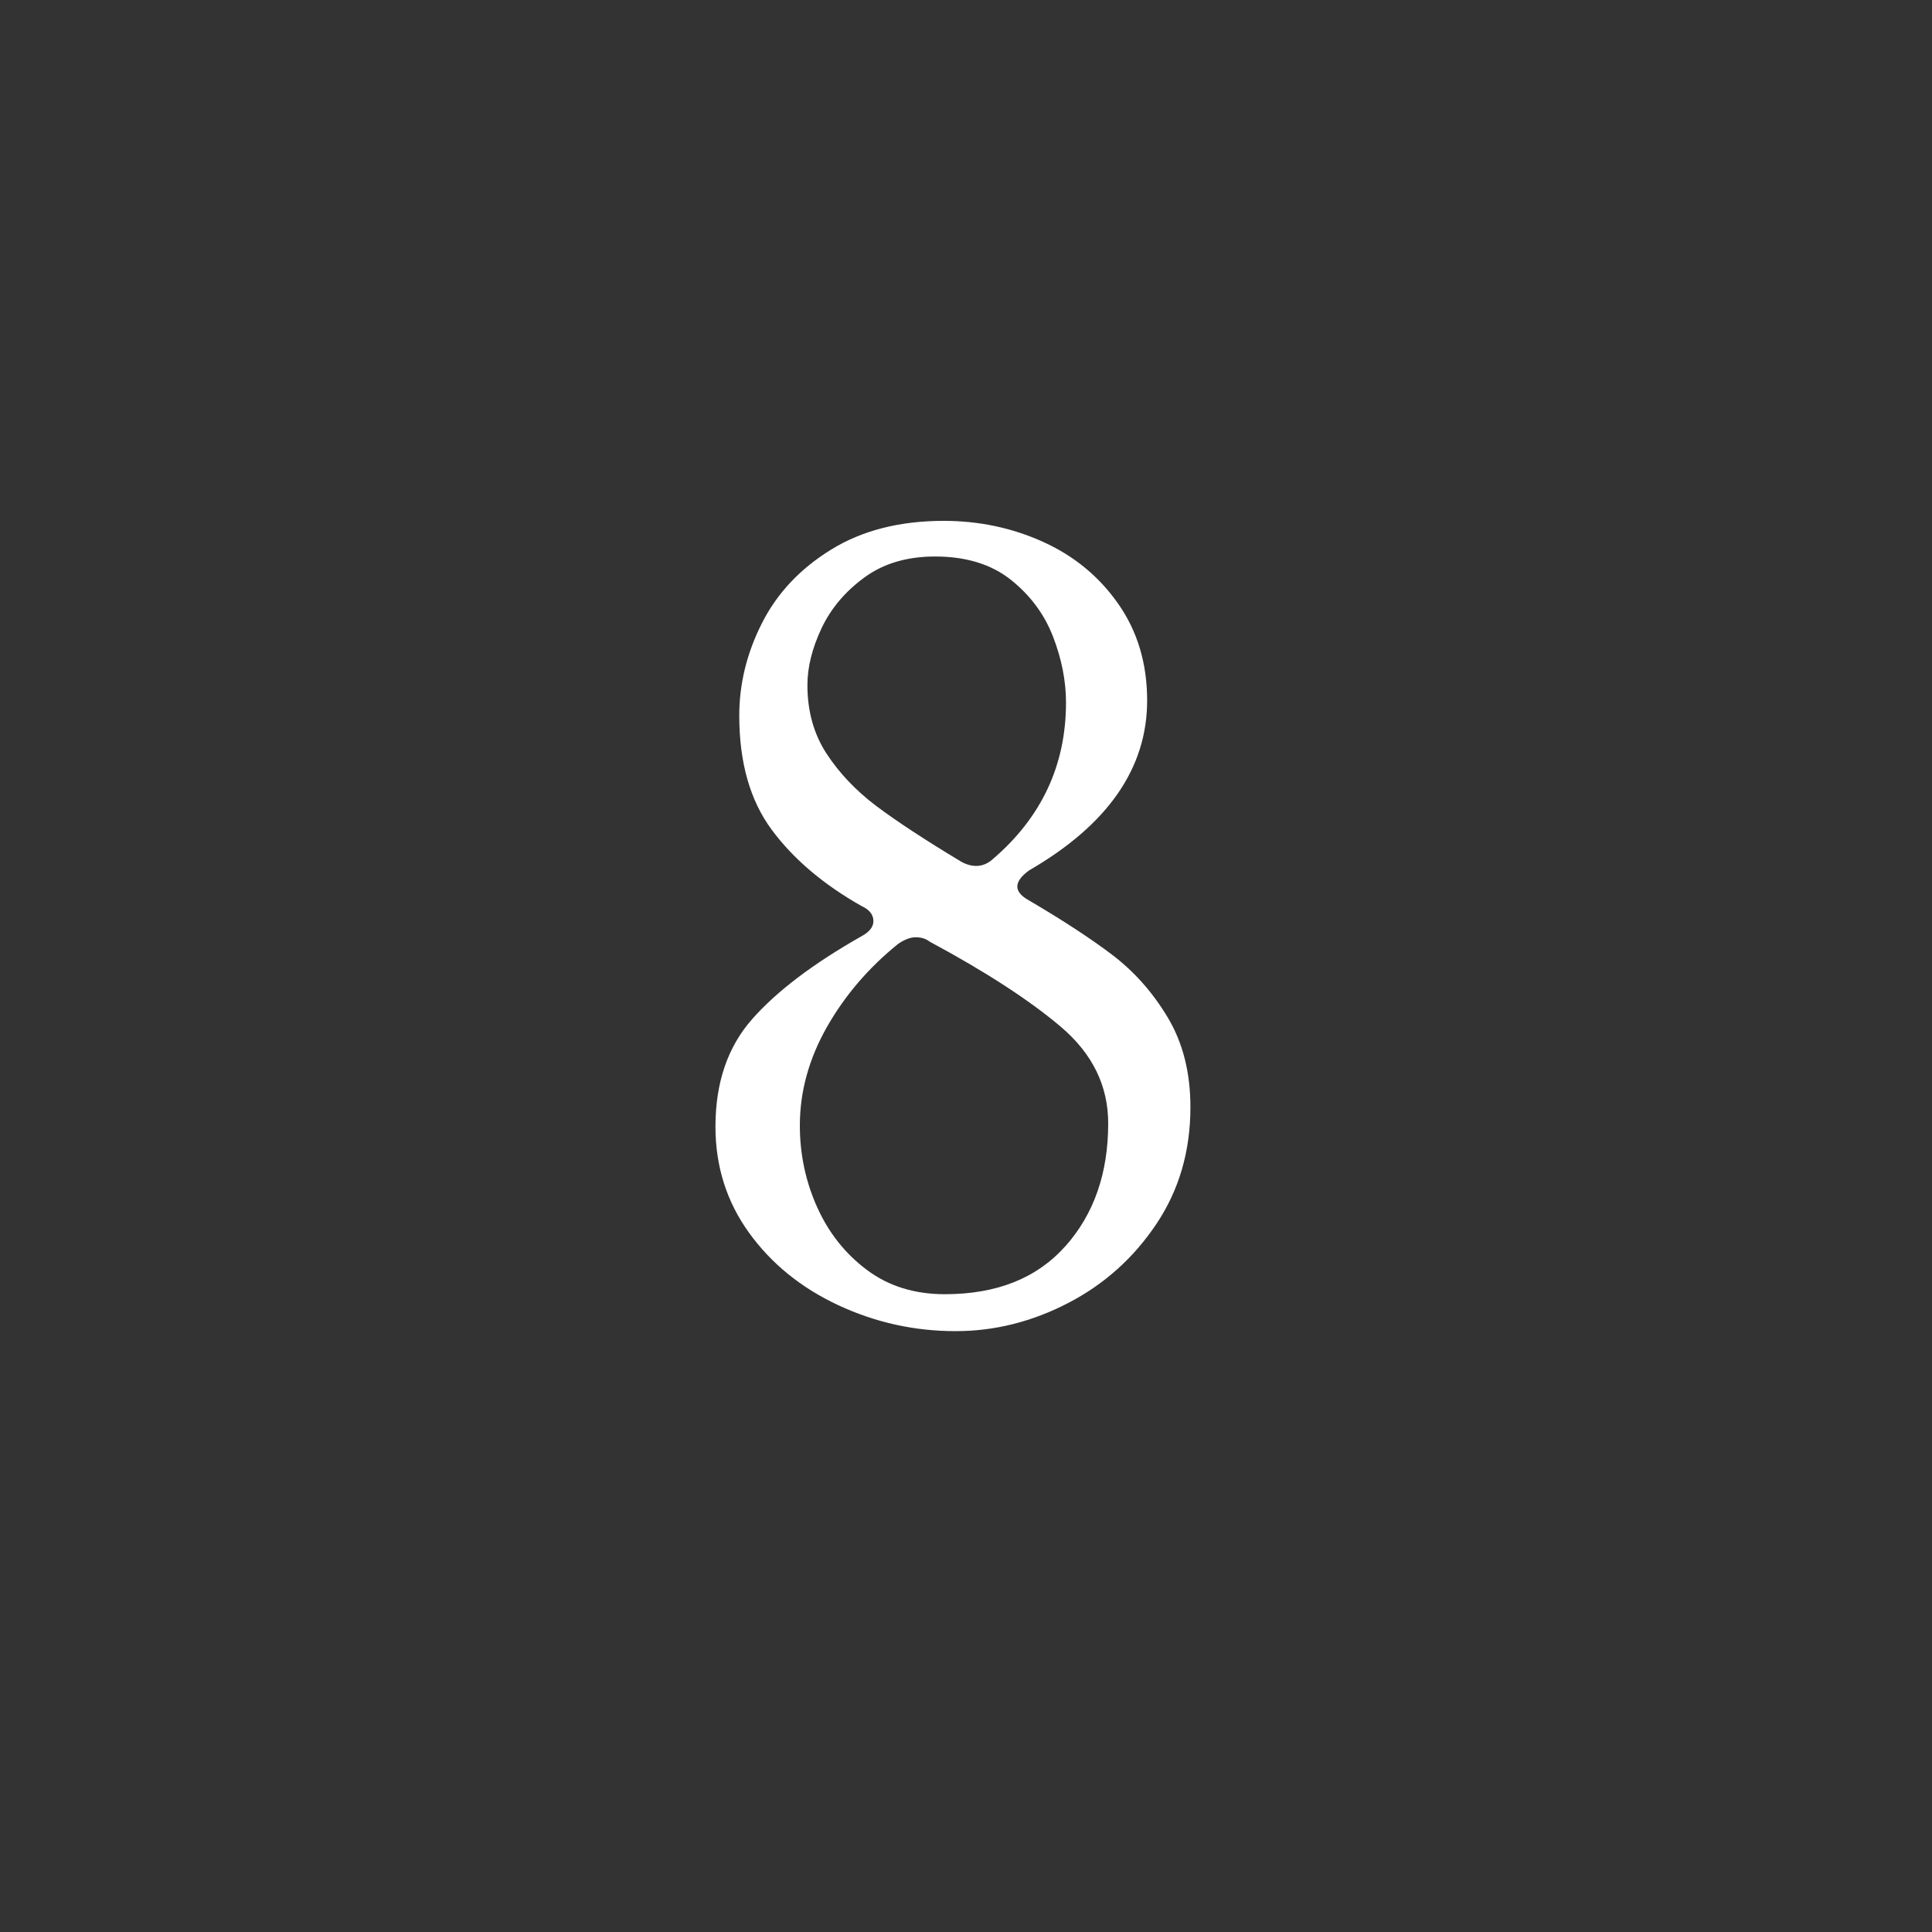
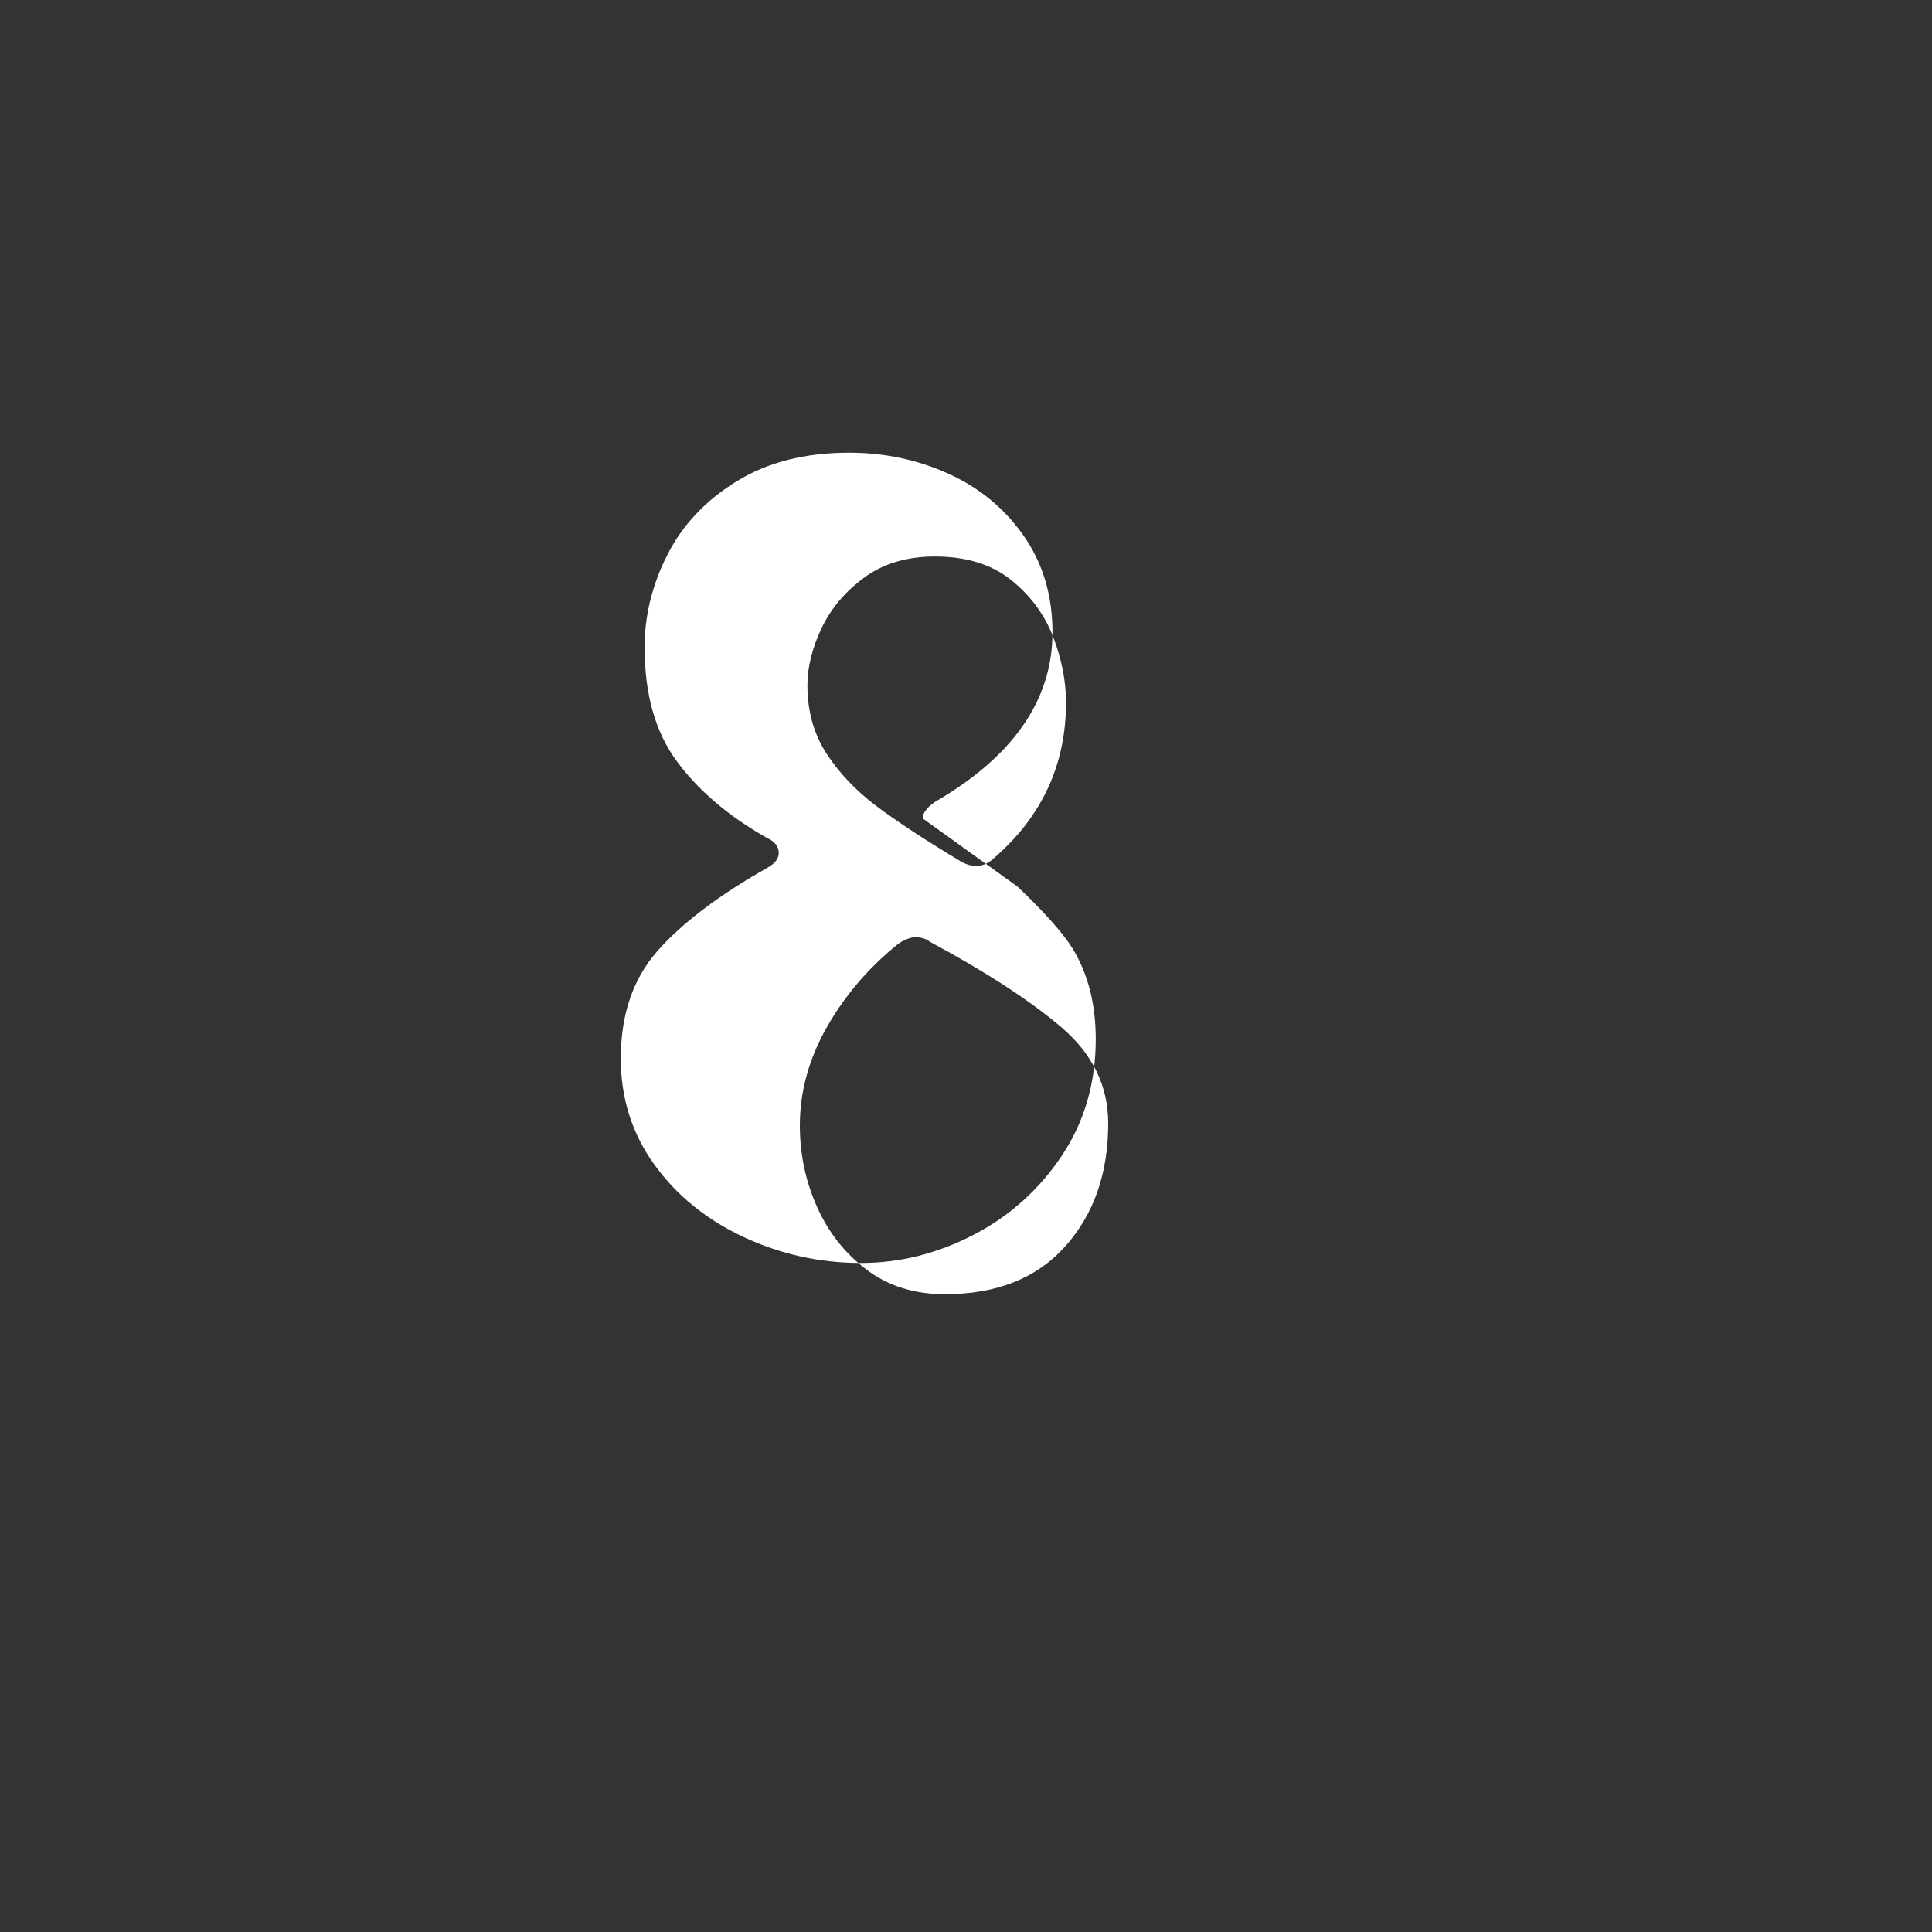
<svg xmlns="http://www.w3.org/2000/svg" id="contents" width="25" height="25" viewBox="0 0 25 25">
  <rect x="0" y="0" width="25" height="25" fill="#333333" stroke="none" />
-   <path d="M13.164,11.471c0,.065.051.126.154.182.429.252.787.485,1.071.7s.525.485.721.812c.196.327.294.714.294,1.162,0,.569-.147,1.073-.441,1.512-.294.439-.674.78-1.141,1.022-.467.242-.952.364-1.456.364-.532,0-1.039-.112-1.519-.336-.481-.225-.866-.537-1.155-.938-.289-.401-.434-.858-.434-1.372,0-.569.158-1.033.476-1.393s.789-.717,1.414-1.071c.103-.056.154-.121.154-.196,0-.084-.052-.148-.154-.195-.495-.28-.882-.609-1.162-.987-.28-.378-.42-.87-.42-1.477,0-.411.098-.811.294-1.197.196-.388.495-.705.896-.952.401-.247.886-.371,1.456-.371.458,0,.887.091,1.288.273.401.182.726.45.973.805.247.354.371.77.371,1.246,0,.877-.509,1.609-1.526,2.198-.103.074-.154.145-.154.21ZM13.787,16.125c.369-.415.553-.944.553-1.589,0-.485-.203-.9-.609-1.246-.406-.345-.973-.714-1.701-1.105-.047-.037-.107-.057-.182-.057-.065,0-.14.028-.224.084-.383.309-.691.668-.924,1.078-.233.411-.35.836-.35,1.274,0,.373.075.726.224,1.057.149.332.364.603.644.812.28.21.616.314,1.008.314.672,0,1.192-.207,1.561-.623ZM10.693,9.748c.164.252.378.479.644.68.266.2.632.44,1.099.721.065.037.131.056.196.056.074,0,.145-.027.21-.084.634-.541.952-1.218.952-2.03,0-.279-.056-.564-.168-.854-.112-.289-.294-.534-.546-.735-.252-.2-.579-.301-.98-.301-.364,0-.67.091-.917.273-.248.182-.432.401-.553.657-.121.257-.182.502-.182.735,0,.336.082.63.245.882Z" style="fill:#fff;" />
+   <path d="M13.164,11.471s.525.485.721.812c.196.327.294.714.294,1.162,0,.569-.147,1.073-.441,1.512-.294.439-.674.78-1.141,1.022-.467.242-.952.364-1.456.364-.532,0-1.039-.112-1.519-.336-.481-.225-.866-.537-1.155-.938-.289-.401-.434-.858-.434-1.372,0-.569.158-1.033.476-1.393s.789-.717,1.414-1.071c.103-.056.154-.121.154-.196,0-.084-.052-.148-.154-.195-.495-.28-.882-.609-1.162-.987-.28-.378-.42-.87-.42-1.477,0-.411.098-.811.294-1.197.196-.388.495-.705.896-.952.401-.247.886-.371,1.456-.371.458,0,.887.091,1.288.273.401.182.726.45.973.805.247.354.371.77.371,1.246,0,.877-.509,1.609-1.526,2.198-.103.074-.154.145-.154.21ZM13.787,16.125c.369-.415.553-.944.553-1.589,0-.485-.203-.9-.609-1.246-.406-.345-.973-.714-1.701-1.105-.047-.037-.107-.057-.182-.057-.065,0-.14.028-.224.084-.383.309-.691.668-.924,1.078-.233.411-.35.836-.35,1.274,0,.373.075.726.224,1.057.149.332.364.603.644.812.28.21.616.314,1.008.314.672,0,1.192-.207,1.561-.623ZM10.693,9.748c.164.252.378.479.644.68.266.2.632.44,1.099.721.065.037.131.056.196.056.074,0,.145-.027.21-.084.634-.541.952-1.218.952-2.03,0-.279-.056-.564-.168-.854-.112-.289-.294-.534-.546-.735-.252-.2-.579-.301-.98-.301-.364,0-.67.091-.917.273-.248.182-.432.401-.553.657-.121.257-.182.502-.182.735,0,.336.082.63.245.882Z" style="fill:#fff;" />
</svg>